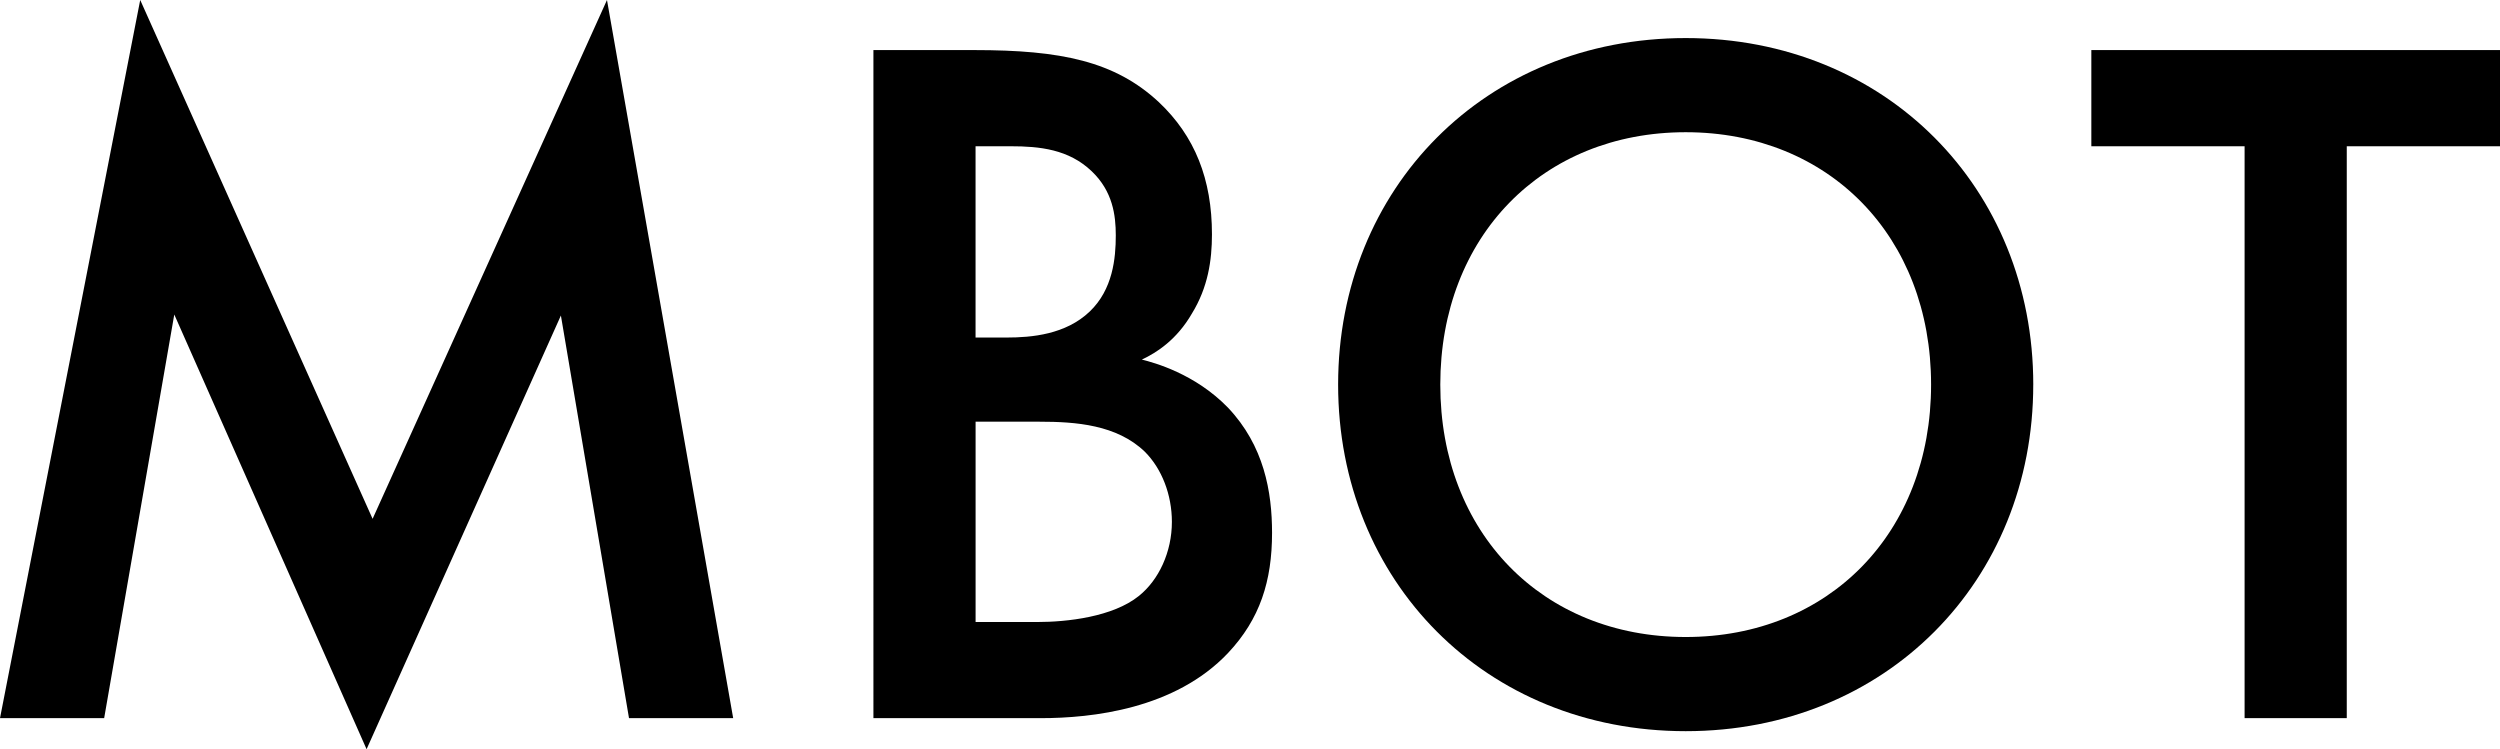
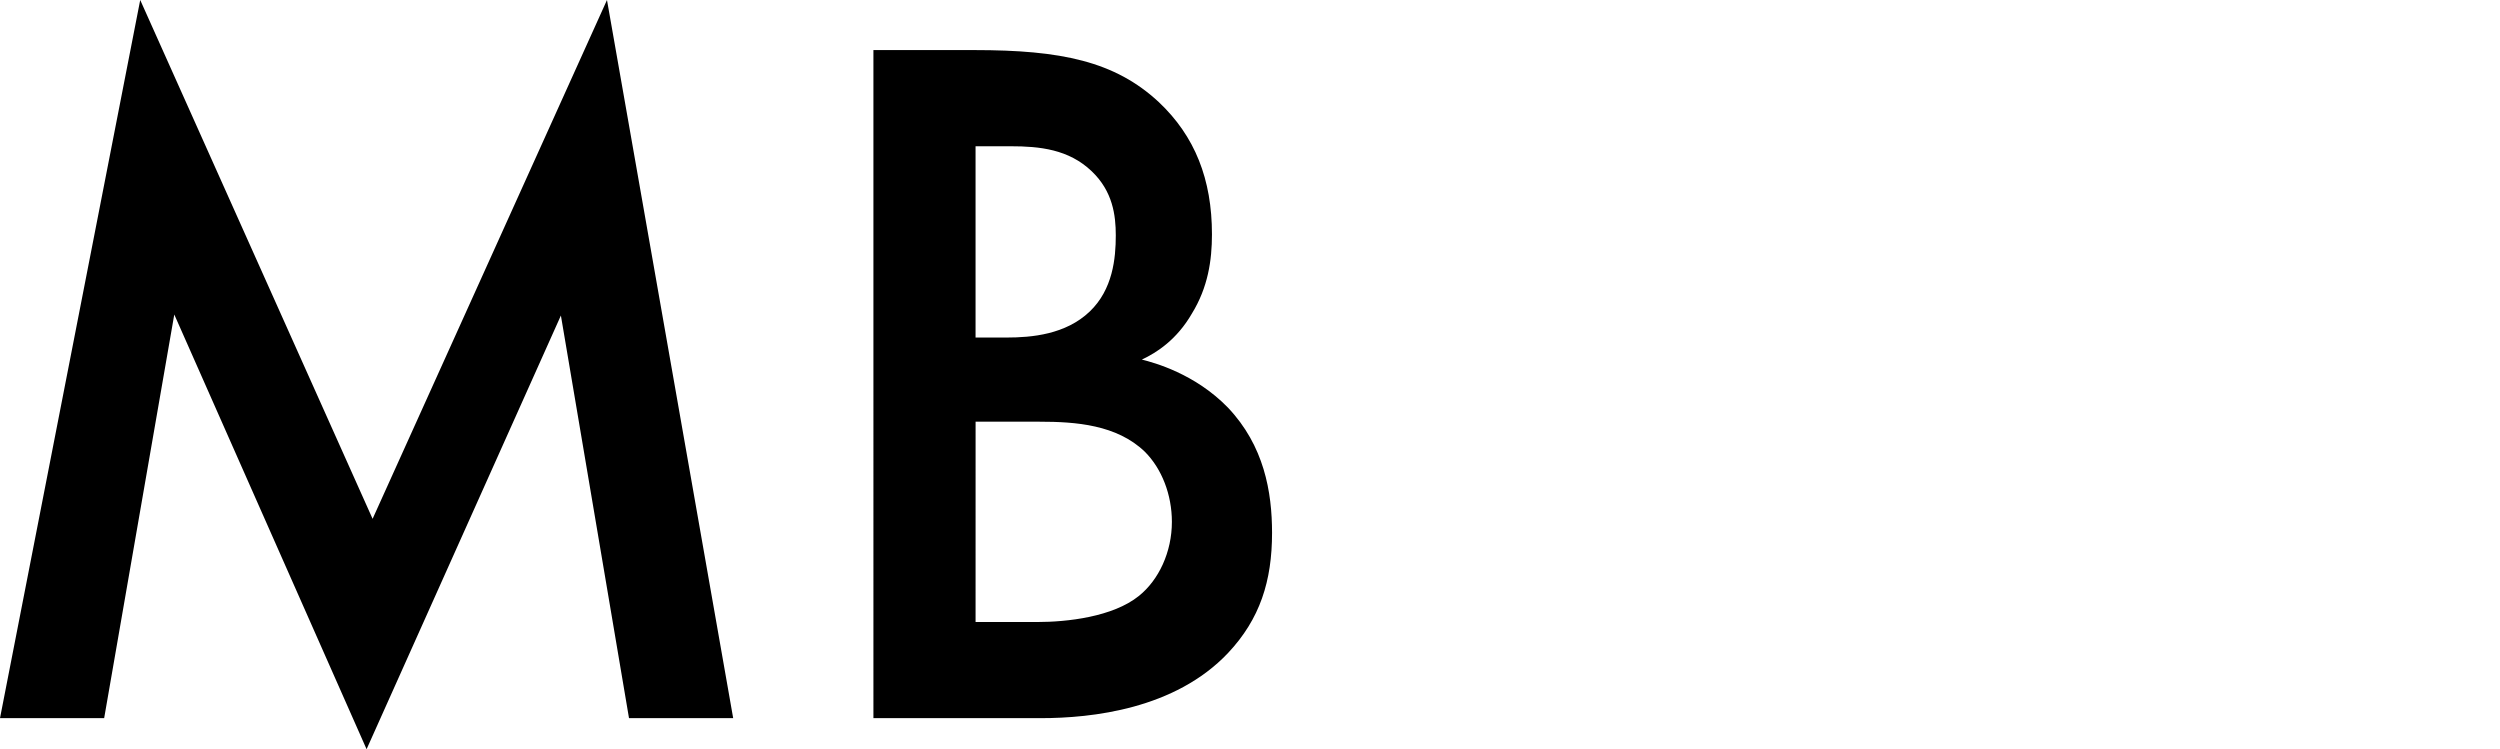
<svg xmlns="http://www.w3.org/2000/svg" id="Ebene_1" data-name="Ebene 1" viewBox="0 0 1346.29 403.46">
  <defs>
    <style>
      .cls-1 {
        stroke-width: 0px;
      }
    </style>
  </defs>
  <path class="cls-1" d="m0,386.74L75.51,0l125.14,279.4L326.87,0l67.96,386.74h-56.1l-36.68-216.83-104.64,233.55-103.56-234.09-37.76,217.37H0Z" />
-   <path class="cls-1" d="m524.82,26.97c46.39,0,75.51,5.93,99.25,28.05,19.42,18.34,28.59,41.53,28.59,71.2,0,14.02-2.16,28.59-10.79,42.61-8.09,14.02-18.88,21.04-26.97,24.81,6.47,1.62,28.59,7.55,46.39,25.89,19.42,20.5,23.73,45.31,23.73,67.42,0,25.89-6.47,46.39-23.73,64.73-28.59,30.21-73.35,35.06-100.86,35.06h-90.08V26.97h54.48Zm.54,154.8h16.72c13.48,0,31.82-1.62,44.77-14.02,12.41-11.87,14.02-28.59,14.02-40.99,0-10.79-1.62-23.73-12.95-34.52-12.41-11.87-28.05-13.48-43.69-13.48h-18.88v103.02Zm0,153.19h33.44c15.64,0,40.45-2.7,54.48-14.02,10.79-8.63,17.8-23.73,17.8-39.91,0-14.56-5.39-28.59-14.56-37.76-15.1-14.56-37.22-16.18-56.63-16.18h-34.52v107.88Z" />
-   <path class="cls-1" d="m1094.94,207.12c0,105.72-79.29,186.63-187.17,186.63s-187.17-80.91-187.17-186.63S799.9,20.5,907.78,20.5s187.17,80.91,187.17,186.63Zm-55.02,0c0-79.83-55.02-135.92-132.15-135.92s-132.15,56.1-132.15,135.92,55.02,135.92,132.15,135.92,132.15-56.1,132.15-135.92Z" />
-   <path class="cls-1" d="m1263.77,78.75v307.99h-55.02V78.75h-82.53V26.97h220.07v51.78h-82.53Z" />
+   <path class="cls-1" d="m524.82,26.97c46.39,0,75.51,5.93,99.25,28.05,19.42,18.34,28.59,41.53,28.59,71.2,0,14.02-2.16,28.59-10.79,42.61-8.09,14.02-18.88,21.04-26.97,24.81,6.47,1.62,28.59,7.55,46.39,25.89,19.42,20.5,23.73,45.31,23.73,67.42,0,25.89-6.47,46.39-23.73,64.73-28.59,30.21-73.35,35.06-100.86,35.06h-90.08V26.97h54.48Zm.54,154.8h16.72c13.48,0,31.82-1.62,44.77-14.02,12.41-11.87,14.02-28.59,14.02-40.99,0-10.79-1.62-23.73-12.95-34.52-12.41-11.87-28.05-13.48-43.69-13.48h-18.88v103.02Zm0,153.19h33.44c15.64,0,40.45-2.7,54.48-14.02,10.79-8.63,17.8-23.73,17.8-39.91,0-14.56-5.39-28.59-14.56-37.76-15.1-14.56-37.22-16.18-56.63-16.18h-34.52Z" />
</svg>